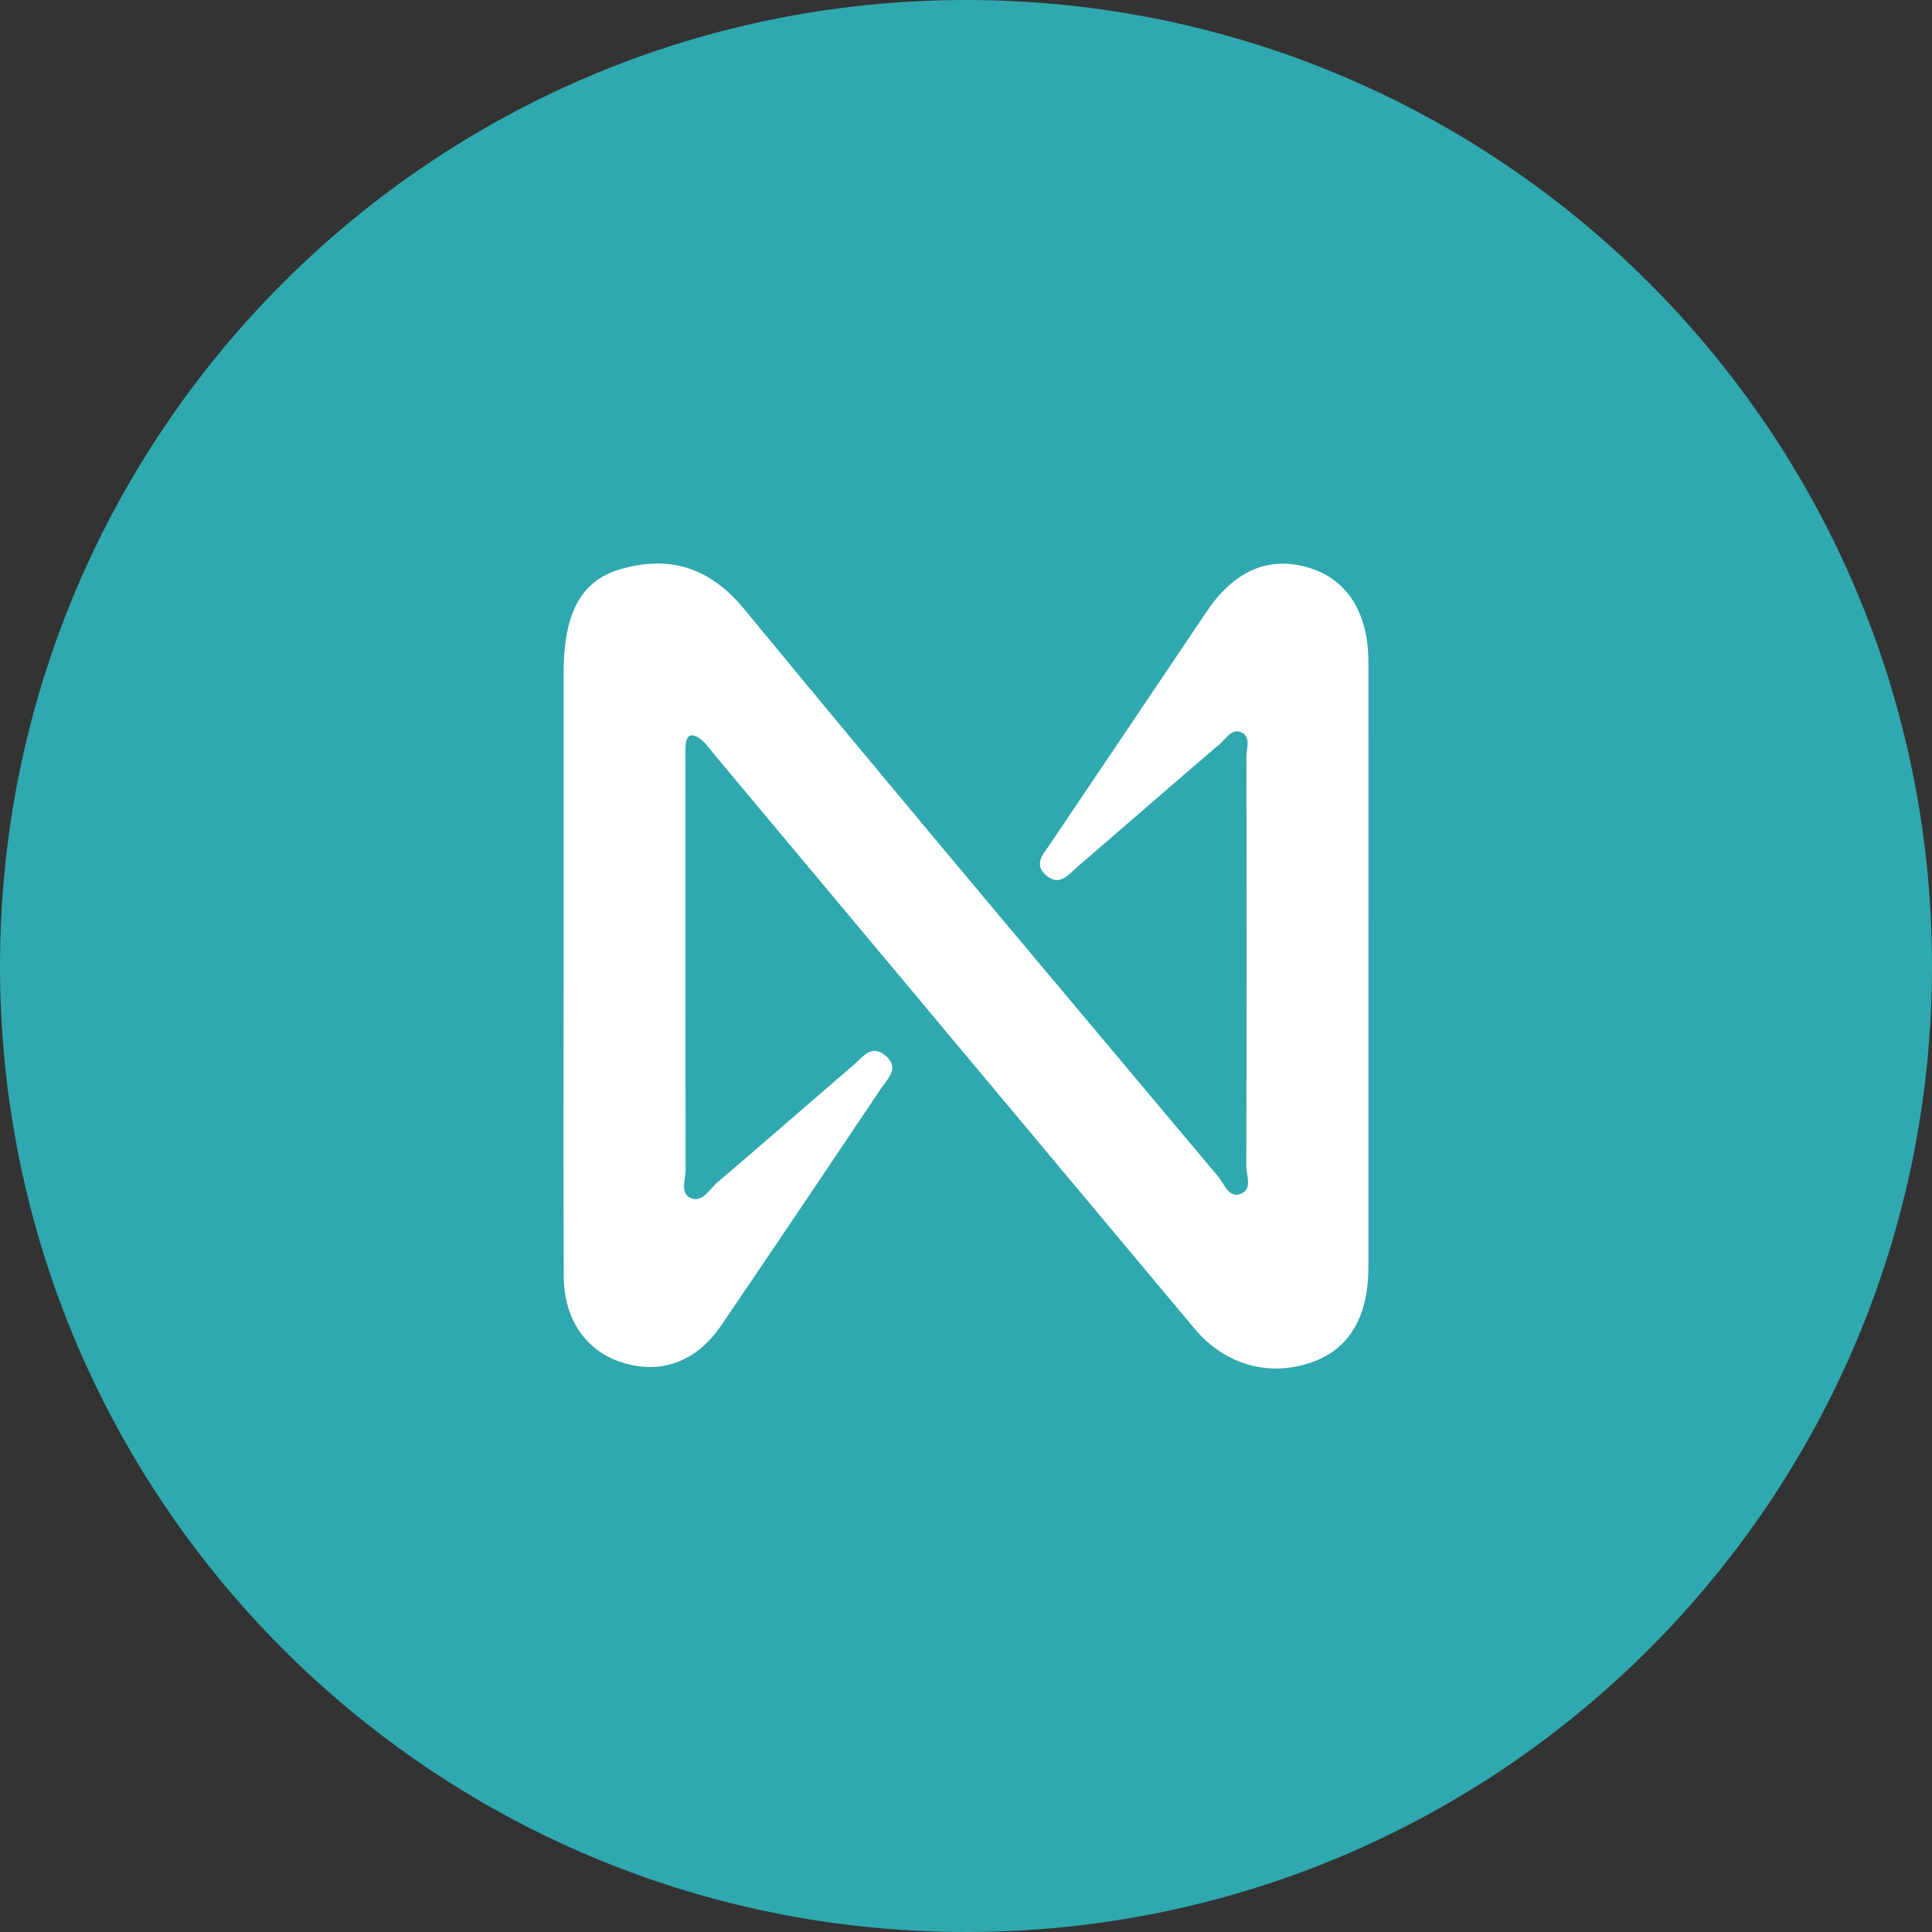
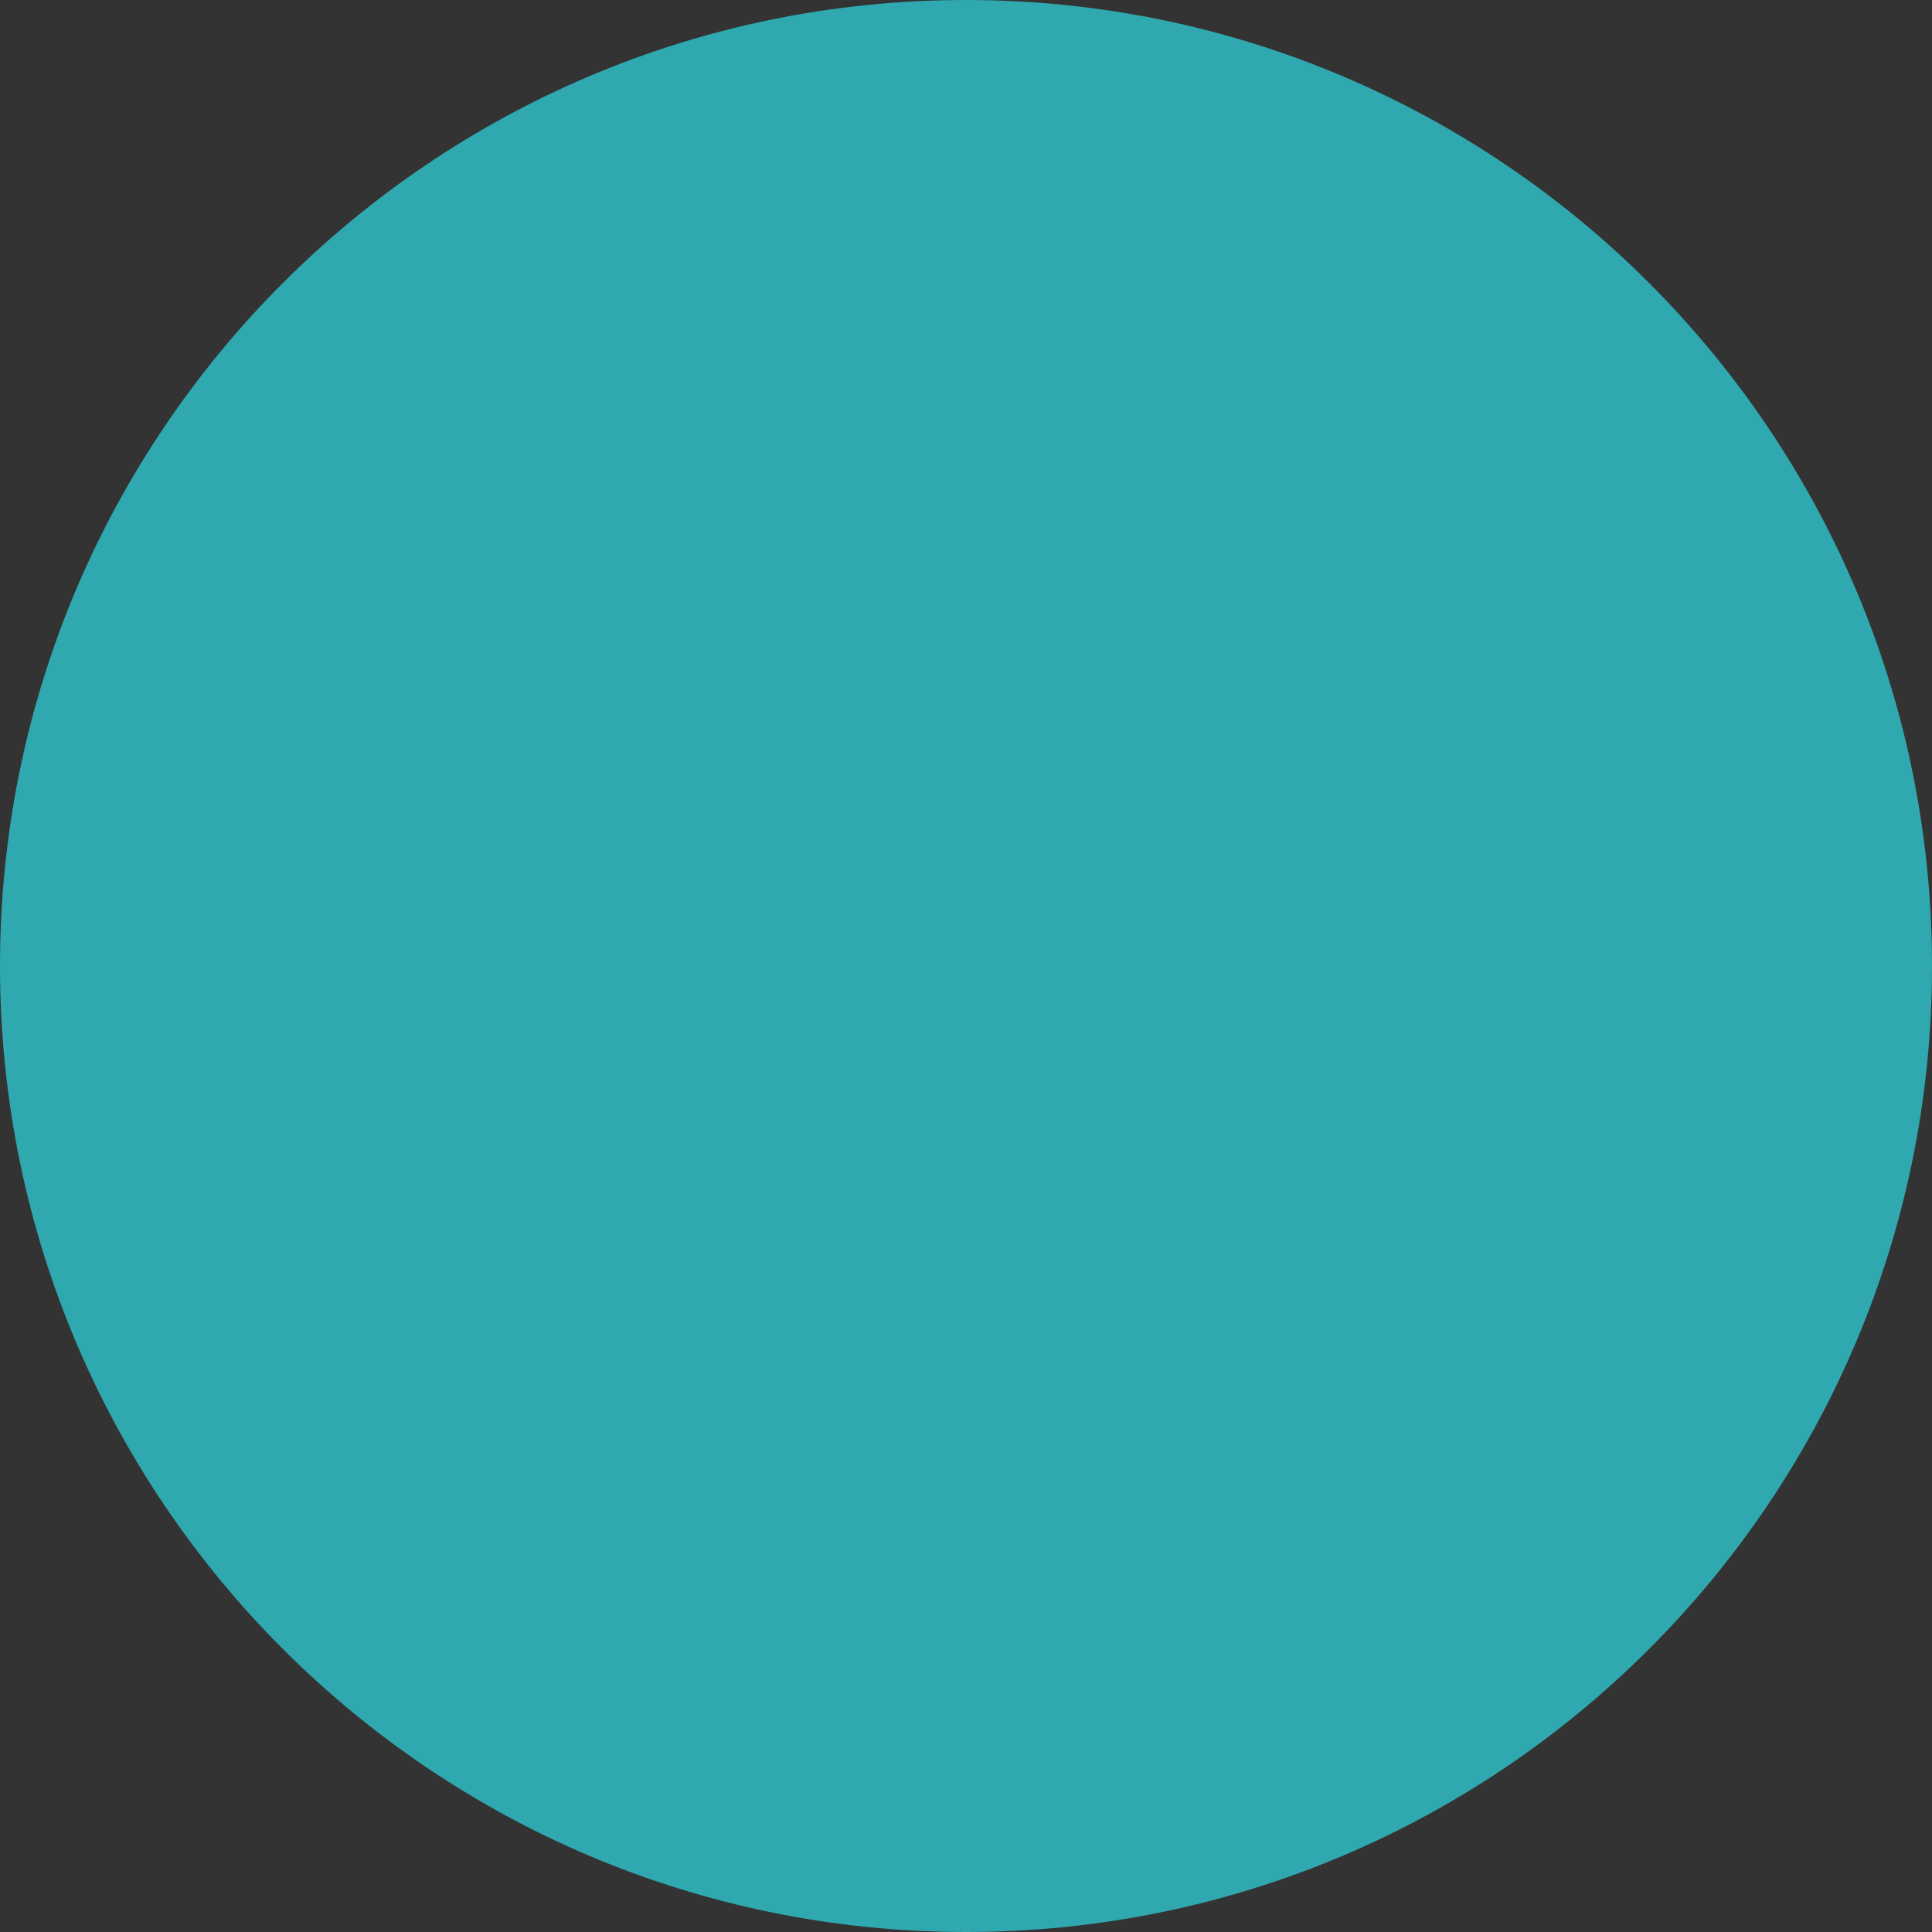
<svg xmlns="http://www.w3.org/2000/svg" width="28" height="28" viewBox="0 0 28 28" fill="none">
  <rect x="0" y="0" width="28" height="28" fill="#333333" stroke="none" />
  <path d="M14 28C21.732 28 28 21.732 28 14C28 6.268 21.732 0 14 0C6.268 0 0 6.268 0 14C0 21.732 6.268 28 14 28Z" fill="#2FA8AF" />
-   <path d="M8.168 13.989C8.168 12.581 8.168 11.173 8.168 9.765C8.168 8.904 8.407 8.421 8.987 8.251C9.592 8.074 10.217 8.137 10.785 8.827C13.056 11.586 15.362 14.318 17.659 17.057C17.746 17.161 17.808 17.372 17.987 17.3C18.155 17.232 18.062 17.034 18.062 16.899C18.069 14.923 18.068 12.947 18.064 10.97C18.064 10.845 18.138 10.67 17.977 10.608C17.85 10.559 17.766 10.707 17.677 10.783C16.988 11.373 16.304 11.969 15.617 12.561C15.488 12.672 15.361 12.851 15.166 12.69C14.97 12.527 15.122 12.377 15.219 12.233C15.975 11.111 16.731 9.988 17.486 8.866C17.887 8.27 18.386 8.054 18.966 8.227C19.521 8.393 19.831 8.876 19.832 9.591C19.834 11.216 19.832 12.84 19.832 14.464C19.832 15.764 19.833 17.064 19.832 18.363C19.831 19.079 19.561 19.539 19.033 19.735C18.412 19.965 17.757 19.787 17.315 19.259C14.995 16.487 12.676 13.713 10.357 10.94C10.296 10.867 10.242 10.786 10.17 10.726C10.047 10.624 9.945 10.619 9.935 10.818C9.931 10.913 9.934 11.008 9.934 11.102C9.934 13.052 9.932 15.001 9.937 16.95C9.937 17.09 9.852 17.29 10.005 17.36C10.18 17.44 10.282 17.235 10.397 17.136C11.057 16.575 11.709 16.002 12.367 15.438C12.502 15.322 12.632 15.116 12.845 15.309C13.037 15.484 12.864 15.633 12.773 15.769C12.005 16.915 11.233 18.06 10.458 19.201C10.103 19.724 9.607 19.915 9.057 19.759C8.512 19.604 8.173 19.14 8.17 18.496C8.163 16.993 8.168 15.491 8.168 13.988V13.989Z" fill="white" />
</svg>